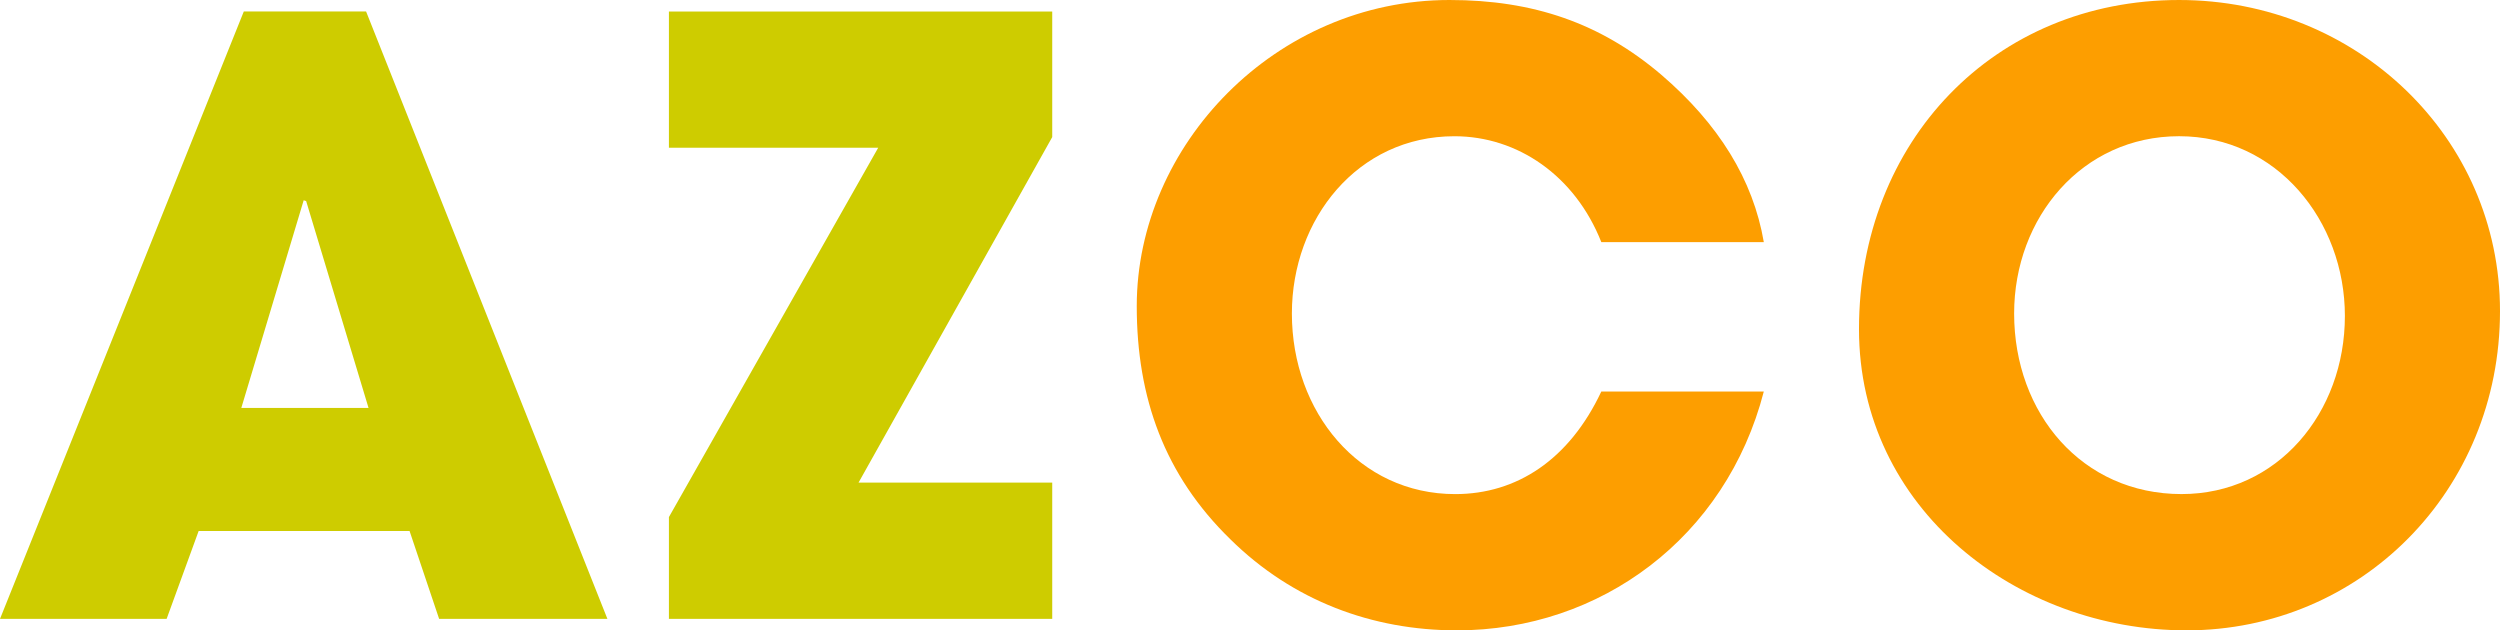
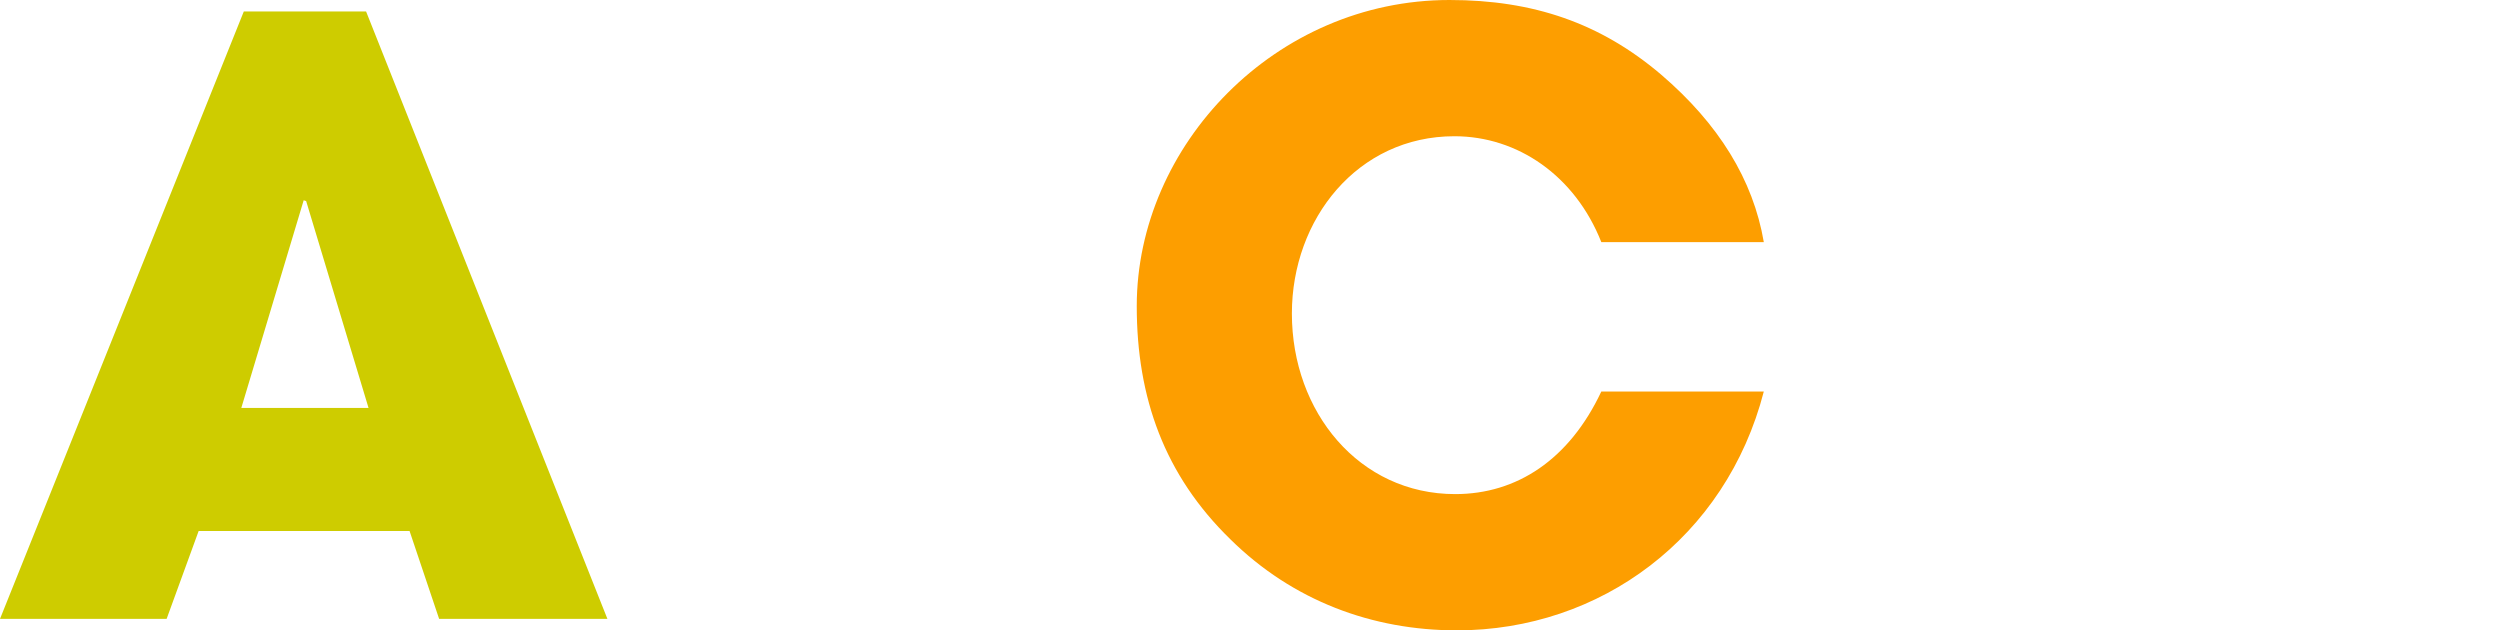
<svg xmlns="http://www.w3.org/2000/svg" width="570.185" height="143.766" viewBox="0 0 570.185 143.766">
  <g id="Group_32372" data-name="Group 32372" transform="translate(0 0)">
    <path id="Path_26326" data-name="Path 26326" d="M1114.784,694.121l-6.738-20.031h-48.109l-7.3,20.031h-38l55.6-138.526h27.891l55.036,138.526Zm-30.326-95.282-.561-.188-14.226,47.362h29.015Z" transform="translate(-1014.633 -552.977)" fill="#cecc00" />
-     <path id="Path_26327" data-name="Path 26327" d="M1219.476,694.121V670.909l47.735-84.239h-47.735V555.6H1306.9v28.642l-44.178,78.809H1306.9v31.076Z" transform="translate(-1066.914 -552.977)" fill="#cecc00" />
    <path id="Path_26341" data-name="Path 26341" d="M1468.7,607.3c-6-15.163-19.1-24.15-33.508-24.15-22.1,0-37.067,18.907-37.067,40.436,0,22.463,15.35,41.183,37.253,41.183,14.04,0,26.016-7.861,33.322-23.4h37.059c-8.609,33.319-37.253,54.475-70.009,54.475-19.281,0-37.439-6.741-51.665-20.779-14.977-14.6-21.342-32.2-21.342-53.164,0-36.69,31.636-69.824,71.325-69.824,19.088,0,34.438,5.24,48.291,17.031,13.108,11.233,20.973,23.963,23.4,38.19Z" transform="translate(-1103.48 -552.078)" fill="#fd9e00" />
-     <path id="Path_26342" data-name="Path 26342" d="M1583.917,627.144c0-42.871,30.885-75.065,73.01-75.065,40.433,0,73.188,31.26,73.188,70.946,0,41-31.817,72.819-71.505,72.819-38.564,0-74.693-27.705-74.693-68.7m110.822-3c0-21.714-15.537-41-37.812-41-22.091,0-37.626,18.534-37.626,40.436,0,22.838,15.535,41.183,38.185,41.183,21.9,0,37.253-18.533,37.253-40.621" transform="translate(-1159.93 -552.078)" fill="#fd9e00" />
  </g>
</svg>